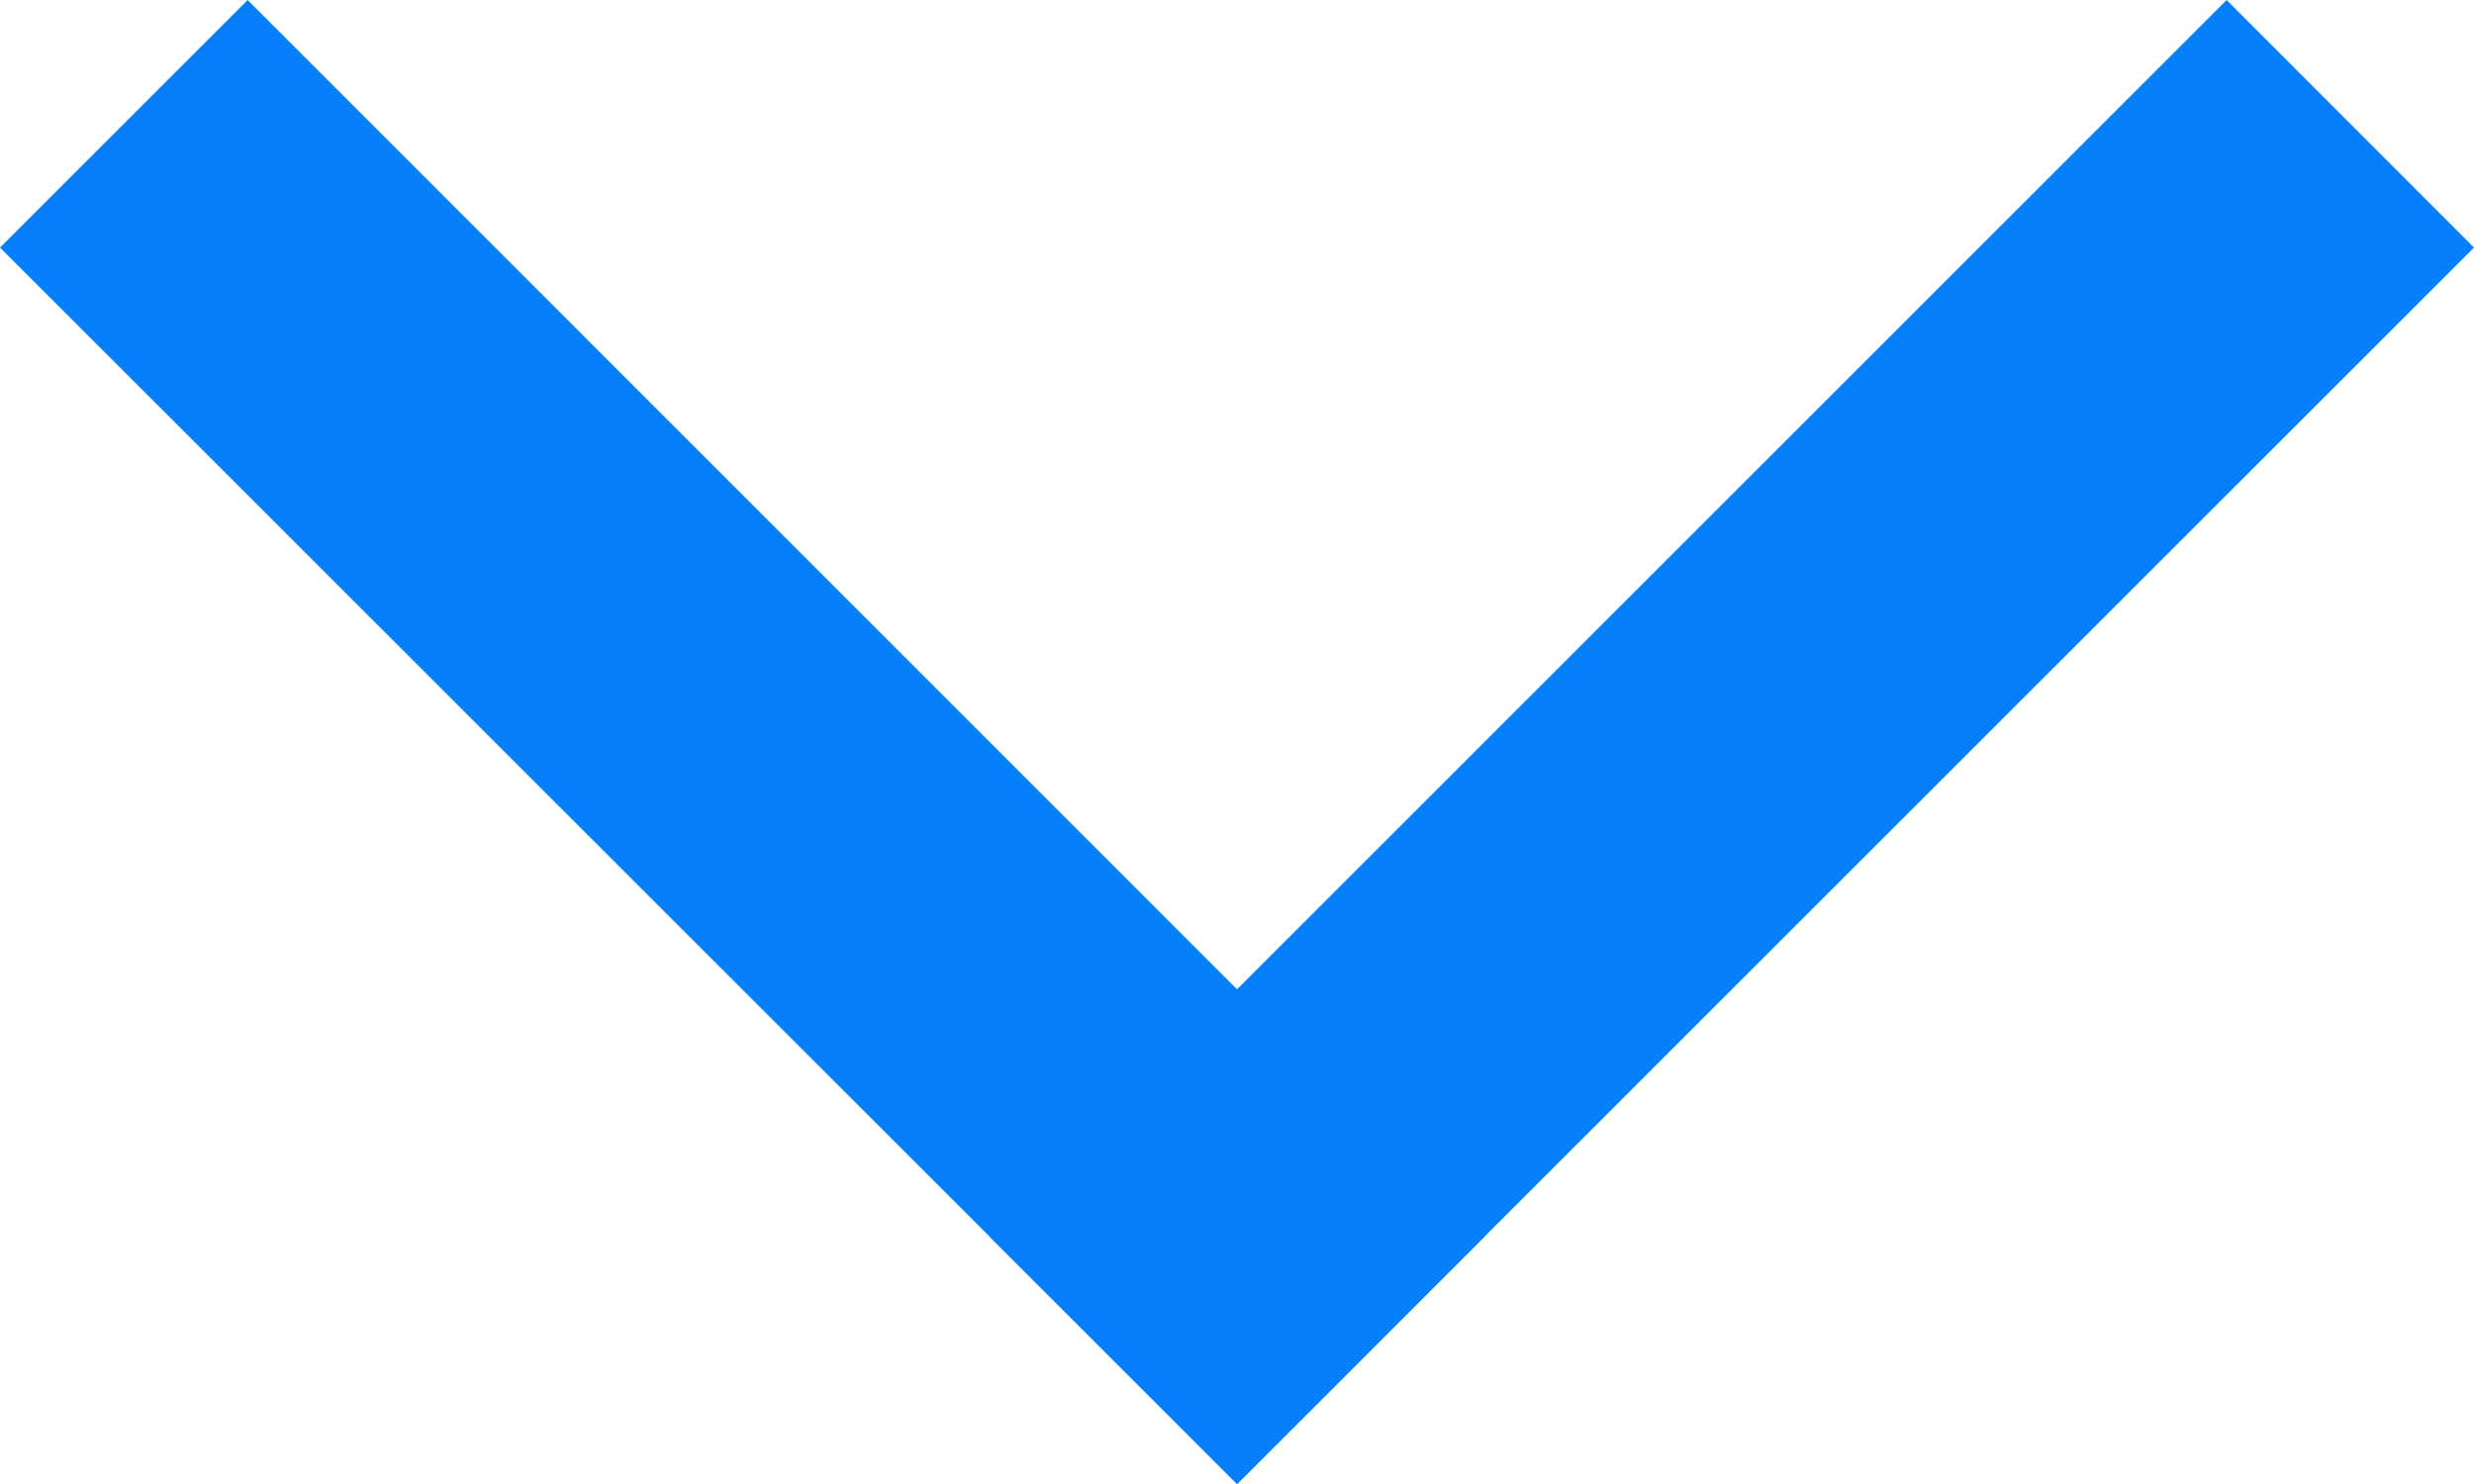
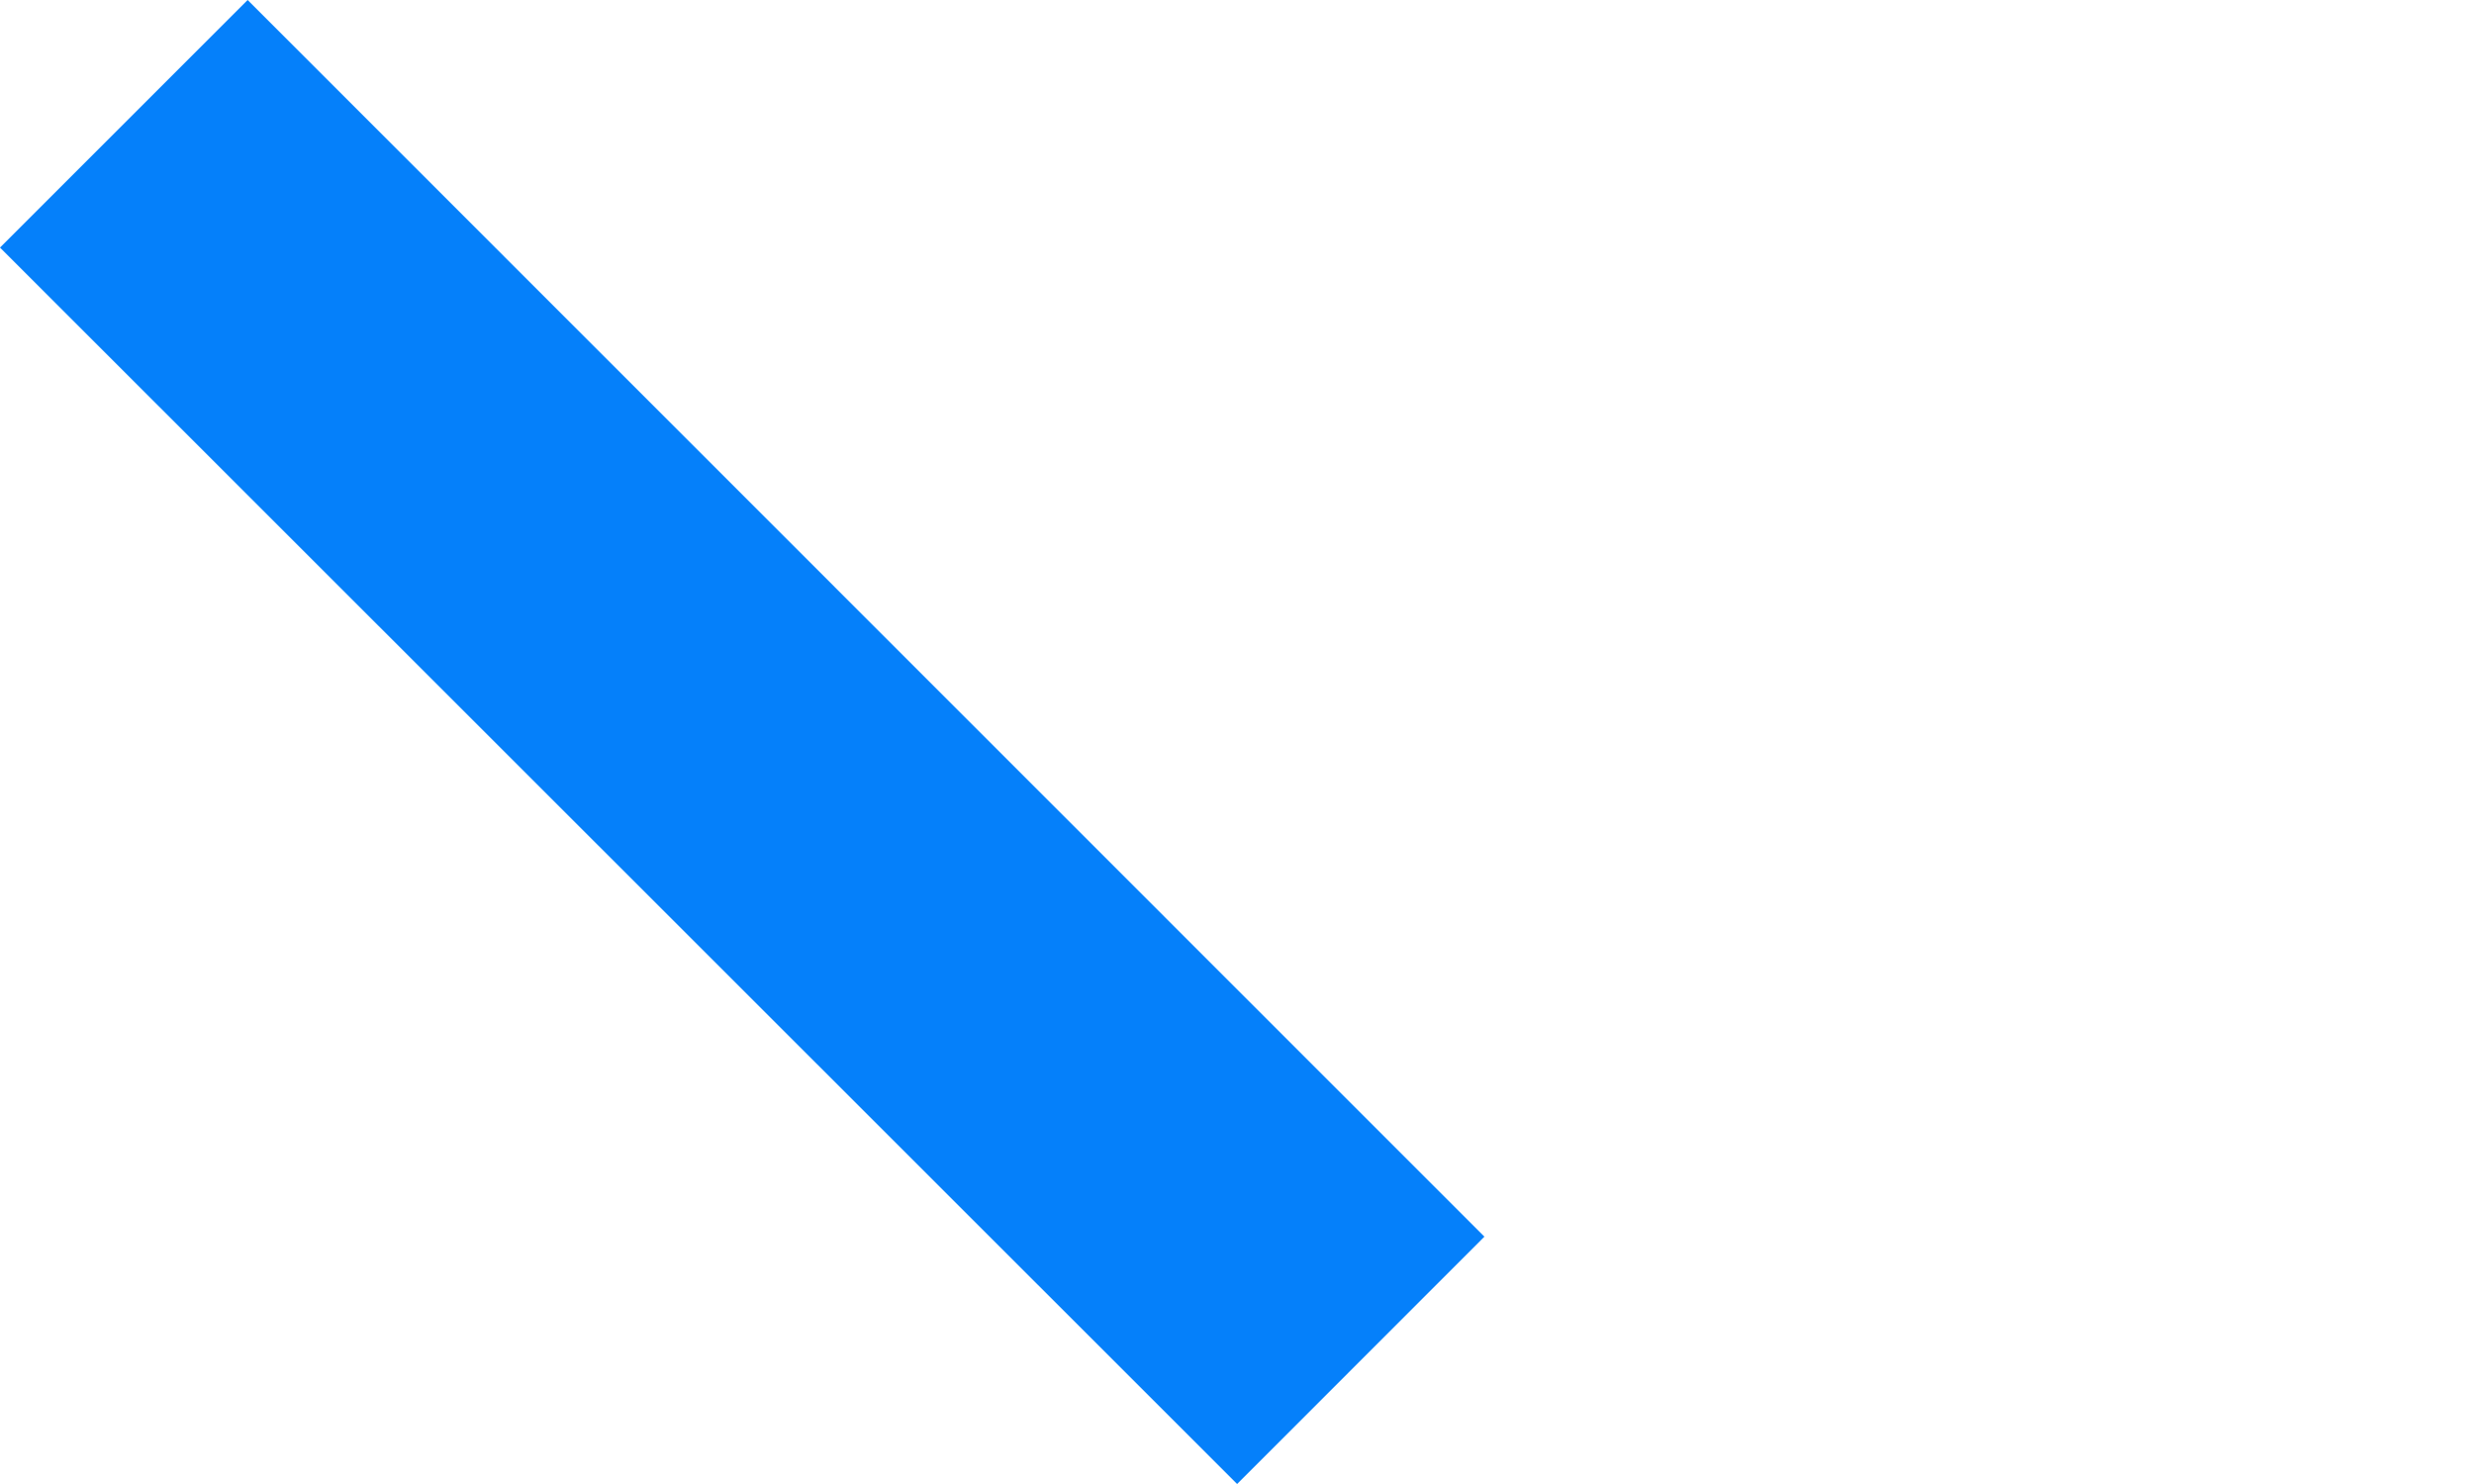
<svg xmlns="http://www.w3.org/2000/svg" width="20px" height="12px" viewBox="0 0 20 12" version="1.1">
  <title>238DB662-607C-4777-95DC-3C37FCB4D994</title>
  <g id="pricing-pages" stroke="none" stroke-width="1" fill="none" fill-rule="evenodd">
    <g id="Pricing-Page-UK" transform="translate(-440, -761)" fill="#0580FA">
      <g id="arrow-down" transform="translate(440, 761)">
        <polygon id="Fill-1" points="2.002 0 -4.54732193e-13 2.002 10.001 12 12 10" />
-         <polygon id="Fill-2" points="18 0 8 10 10 12 20 2.002" />
      </g>
    </g>
  </g>
</svg>